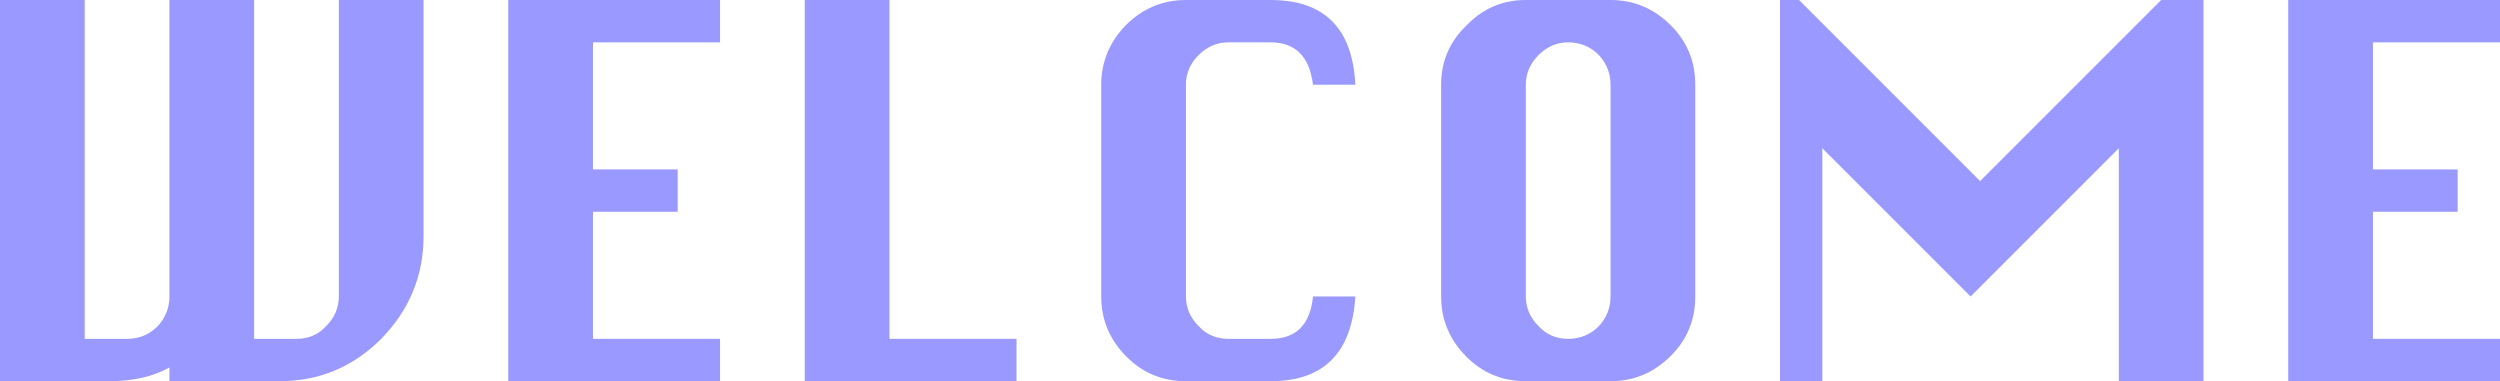
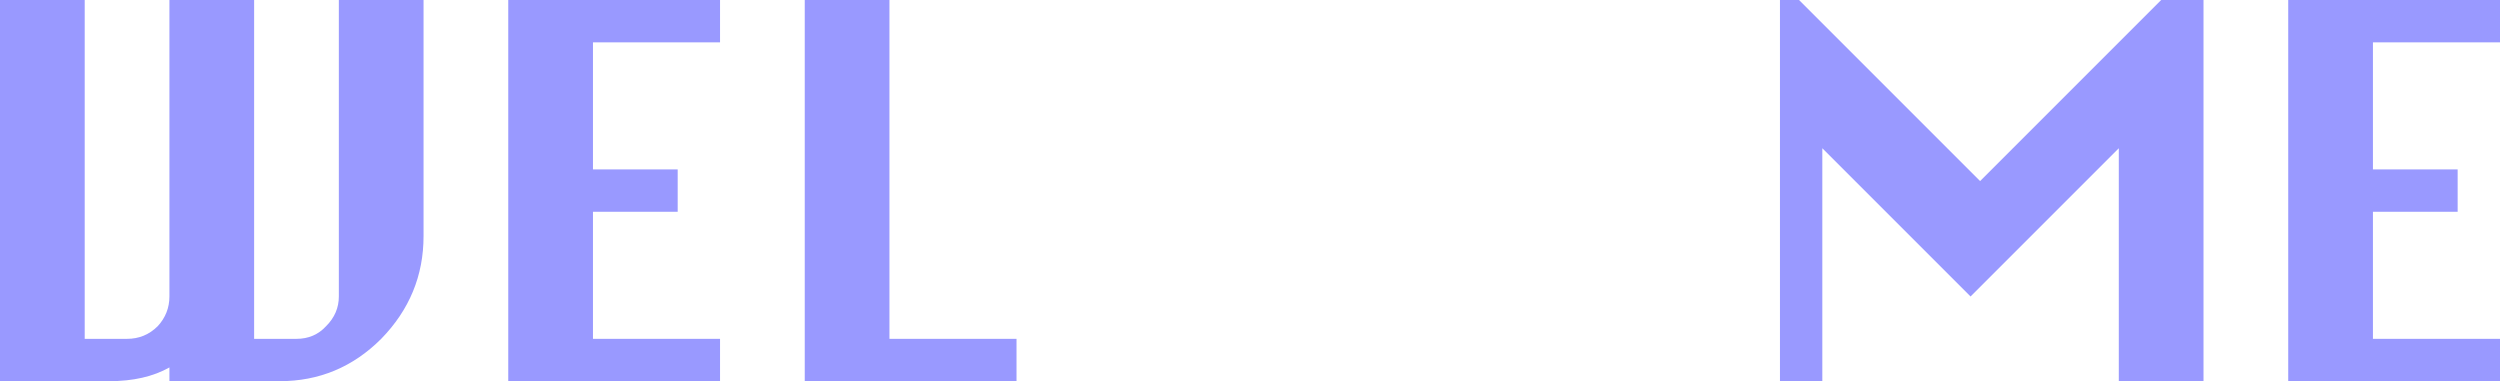
<svg xmlns="http://www.w3.org/2000/svg" height="18.0px" width="118.05px">
  <g transform="matrix(1.0, 0.0, 0.0, 1.0, 59.0, 9.0)">
    <path d="M-47.0 -9.0 L-47.0 7.0 -45.0 7.0 Q-44.15 7.0 -43.6 6.4 -43.0 5.8 -43.0 5.0 L-43.0 -9.0 -39.0 -9.0 -39.0 2.15 Q-39.0 4.95 -41.0 7.0 -43.0 9.0 -45.8 9.0 L-51.0 9.0 -51.0 8.35 Q-52.15 9.0 -53.85 9.0 L-59.0 9.0 -59.0 -9.0 -55.0 -9.0 -55.0 7.0 -53.0 7.0 Q-52.15 7.0 -51.55 6.4 -51.0 5.8 -51.0 5.0 L-51.0 -9.0 -47.0 -9.0" fill="#9999ff" fill-rule="evenodd" stroke="none" />
    <path d="M-27.0 1.0 L-31.0 1.0 -31.0 7.0 -25.0 7.0 -25.0 9.0 -35.0 9.0 -35.0 -9.0 -25.0 -9.0 -25.0 -7.0 -31.0 -7.0 -31.0 -1.0 -27.0 -1.0 -27.0 1.0" fill="#9999ff" fill-rule="evenodd" stroke="none" />
    <path d="M-17.0 -9.0 L-17.0 7.0 -11.0 7.0 -11.0 9.0 -21.0 9.0 -21.0 -9.0 -17.0 -9.0" fill="#9999ff" fill-rule="evenodd" stroke="none" />
-     <path d="M-1.0 -7.0 Q-1.8 -7.0 -2.4 -6.4 -3.0 -5.8 -3.0 -5.0 L-3.0 5.0 Q-3.0 5.8 -2.4 6.4 -1.85 7.0 -1.0 7.0 L1.0 7.0 Q2.8 7.0 3.0 5.0 L5.0 5.0 Q4.75 9.0 1.0 9.0 L-3.0 9.0 Q-4.65 9.0 -5.8 7.85 -7.0 6.65 -7.0 5.0 L-7.0 -5.0 Q-7.0 -6.6 -5.85 -7.8 -4.65 -9.0 -3.0 -9.0 L1.0 -9.0 Q4.8 -9.0 5.0 -5.0 L3.0 -5.0 Q2.75 -7.0 1.0 -7.0 L-1.0 -7.0" fill="#9999ff" fill-rule="evenodd" stroke="none" />
-     <path d="M13.05 -9.0 L17.05 -9.0 Q18.7 -9.0 19.9 -7.8 21.05 -6.65 21.05 -5.0 L21.05 5.0 Q21.05 6.65 19.9 7.8 18.7 9.0 17.05 9.0 L13.05 9.0 Q11.4 9.0 10.25 7.85 9.05 6.65 9.05 5.0 L9.05 -5.0 Q9.05 -6.65 10.25 -7.8 11.4 -9.0 13.05 -9.0 M13.65 -6.4 Q13.05 -5.8 13.05 -5.0 L13.05 5.0 Q13.05 5.8 13.65 6.4 14.2 7.0 15.05 7.0 15.9 7.0 16.5 6.4 17.05 5.8 17.05 5.0 L17.05 -5.0 Q17.05 -5.8 16.5 -6.4 15.9 -7.0 15.05 -7.0 14.25 -7.0 13.65 -6.4" fill="#9999ff" fill-rule="evenodd" stroke="none" />
    <path d="M34.05 5.0 L27.05 -2.0 27.05 9.0 25.05 9.0 25.05 -9.0 25.95 -9.0 34.5 -0.45 43.05 -9.0 45.05 -9.0 45.05 9.0 41.05 9.0 41.05 -2.0 34.05 5.0" fill="#9999ff" fill-rule="evenodd" stroke="none" />
    <path d="M59.05 -9.0 L59.05 -7.0 53.05 -7.0 53.05 -1.0 57.05 -1.0 57.05 1.0 53.05 1.0 53.05 7.0 59.05 7.0 59.05 9.0 49.05 9.0 49.05 -9.0 59.05 -9.0" fill="#9999ff" fill-rule="evenodd" stroke="none" />
  </g>
</svg>